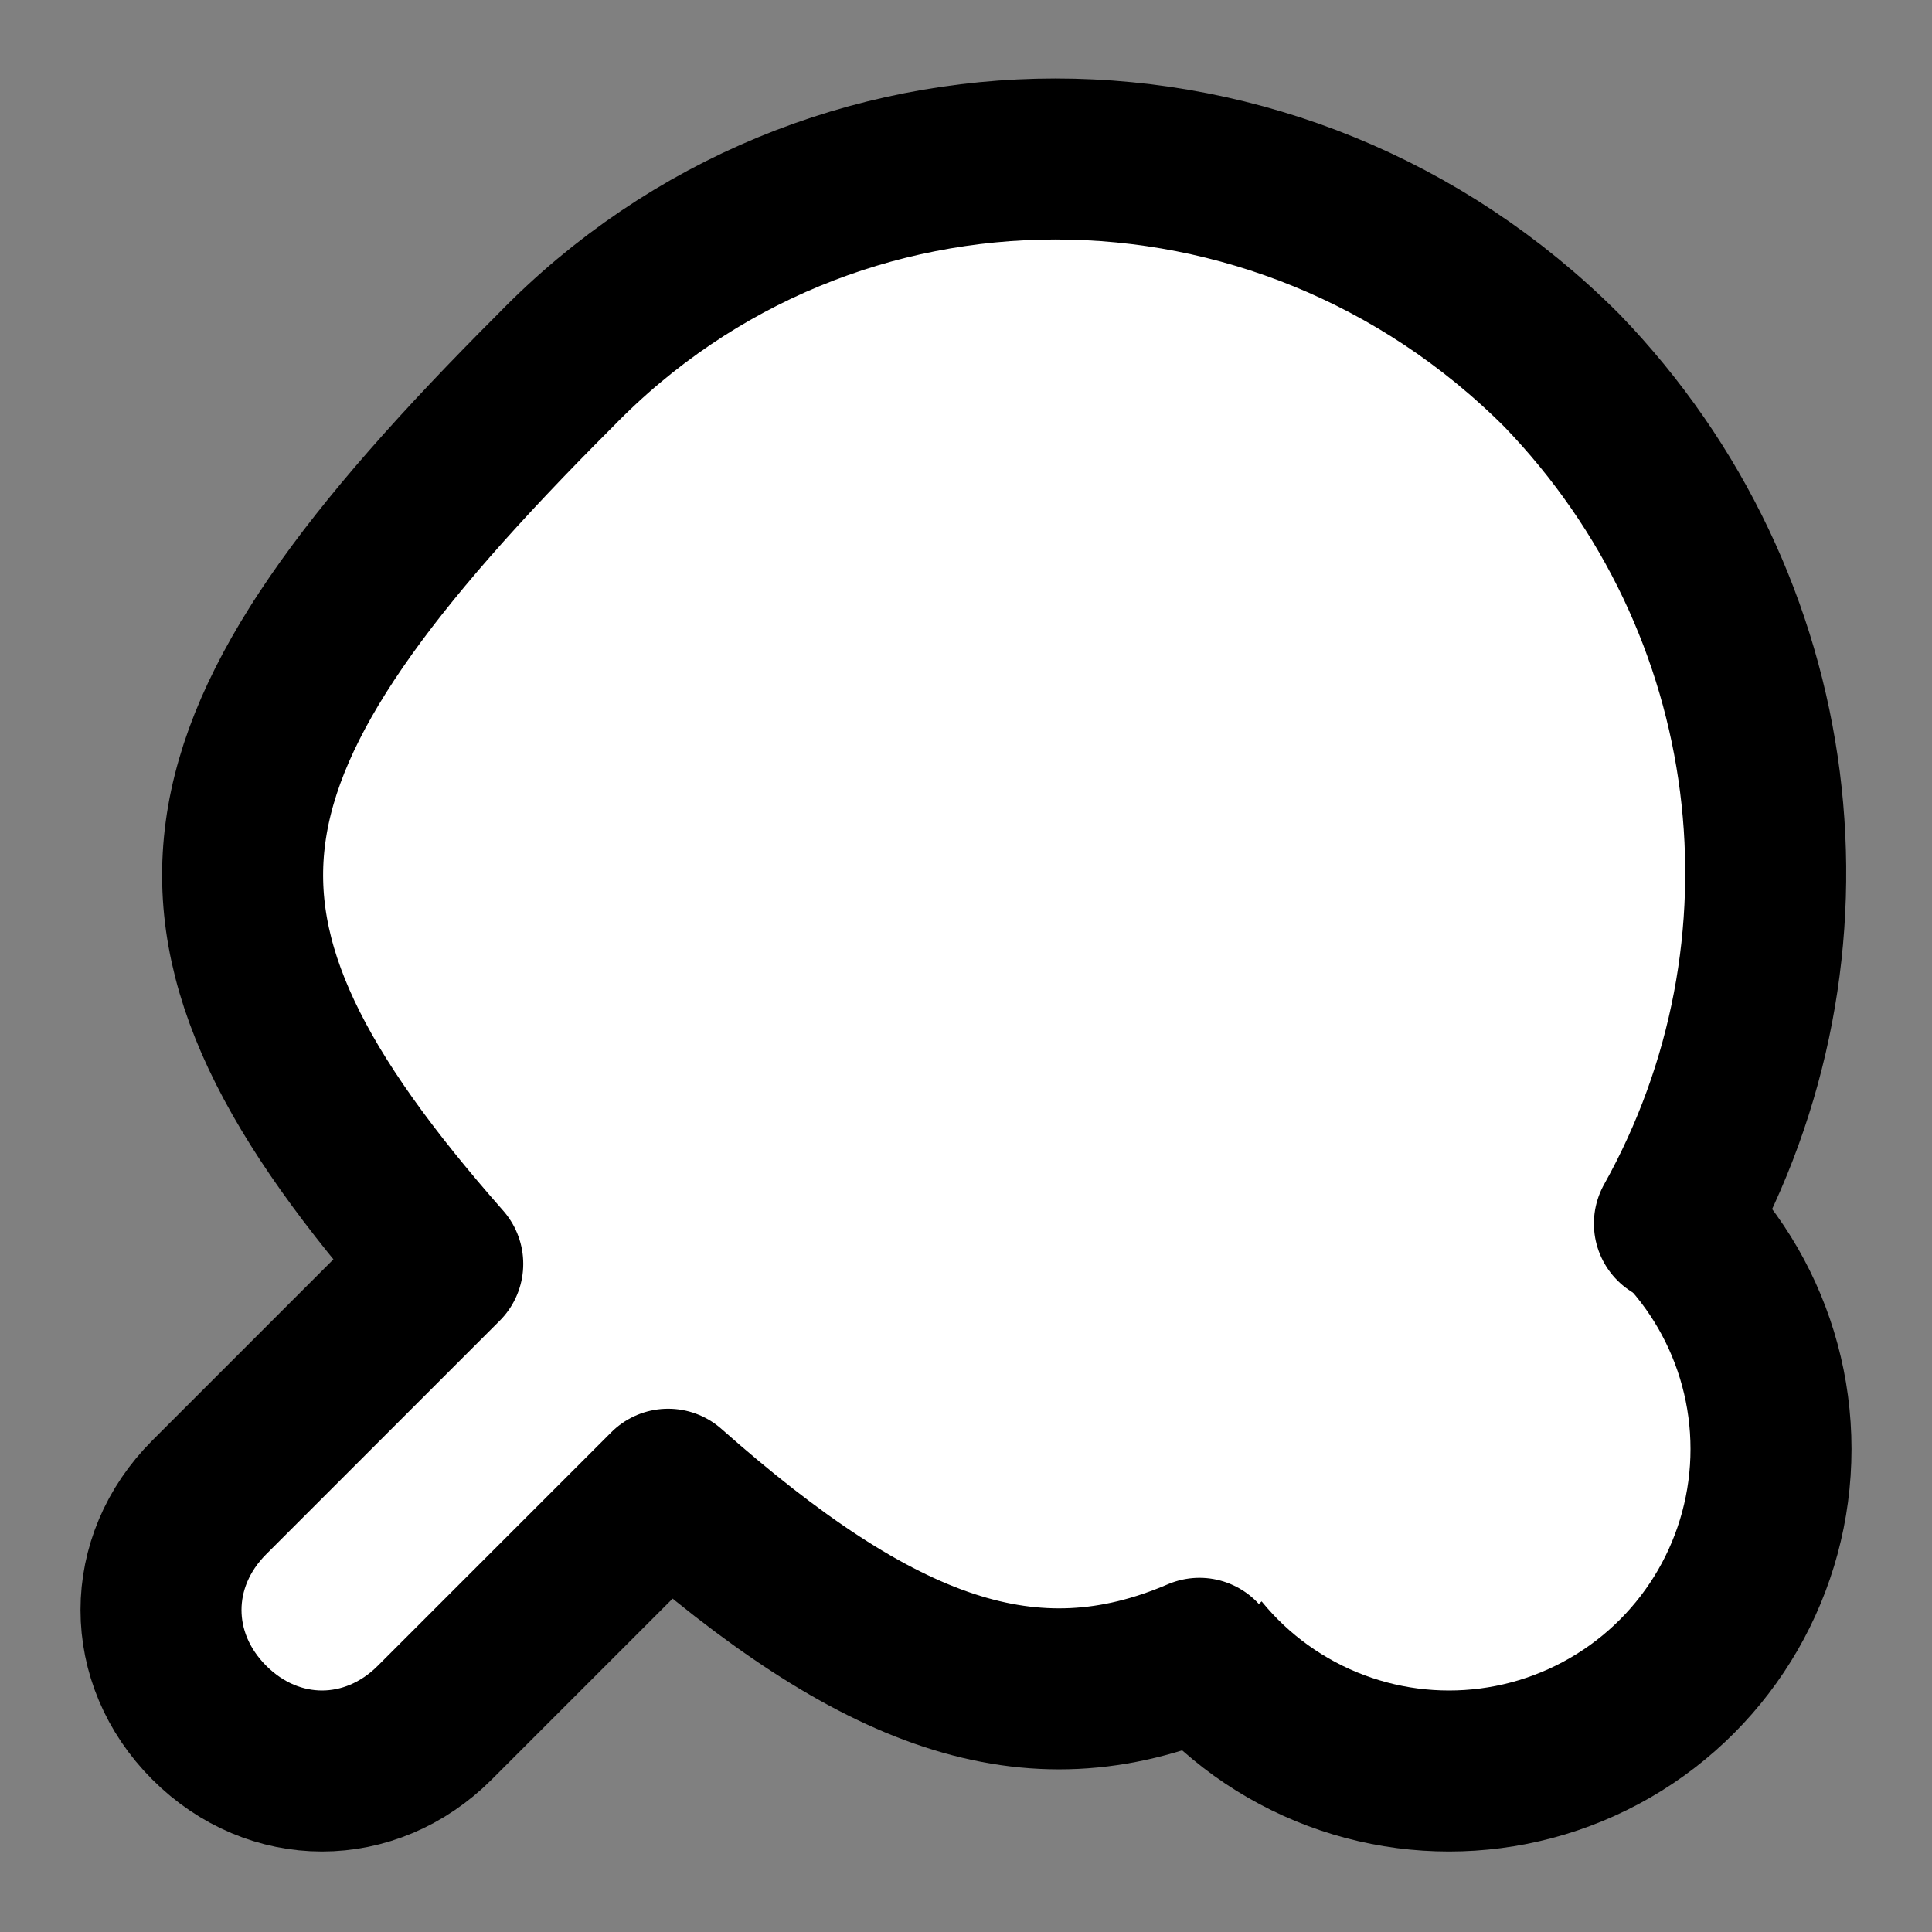
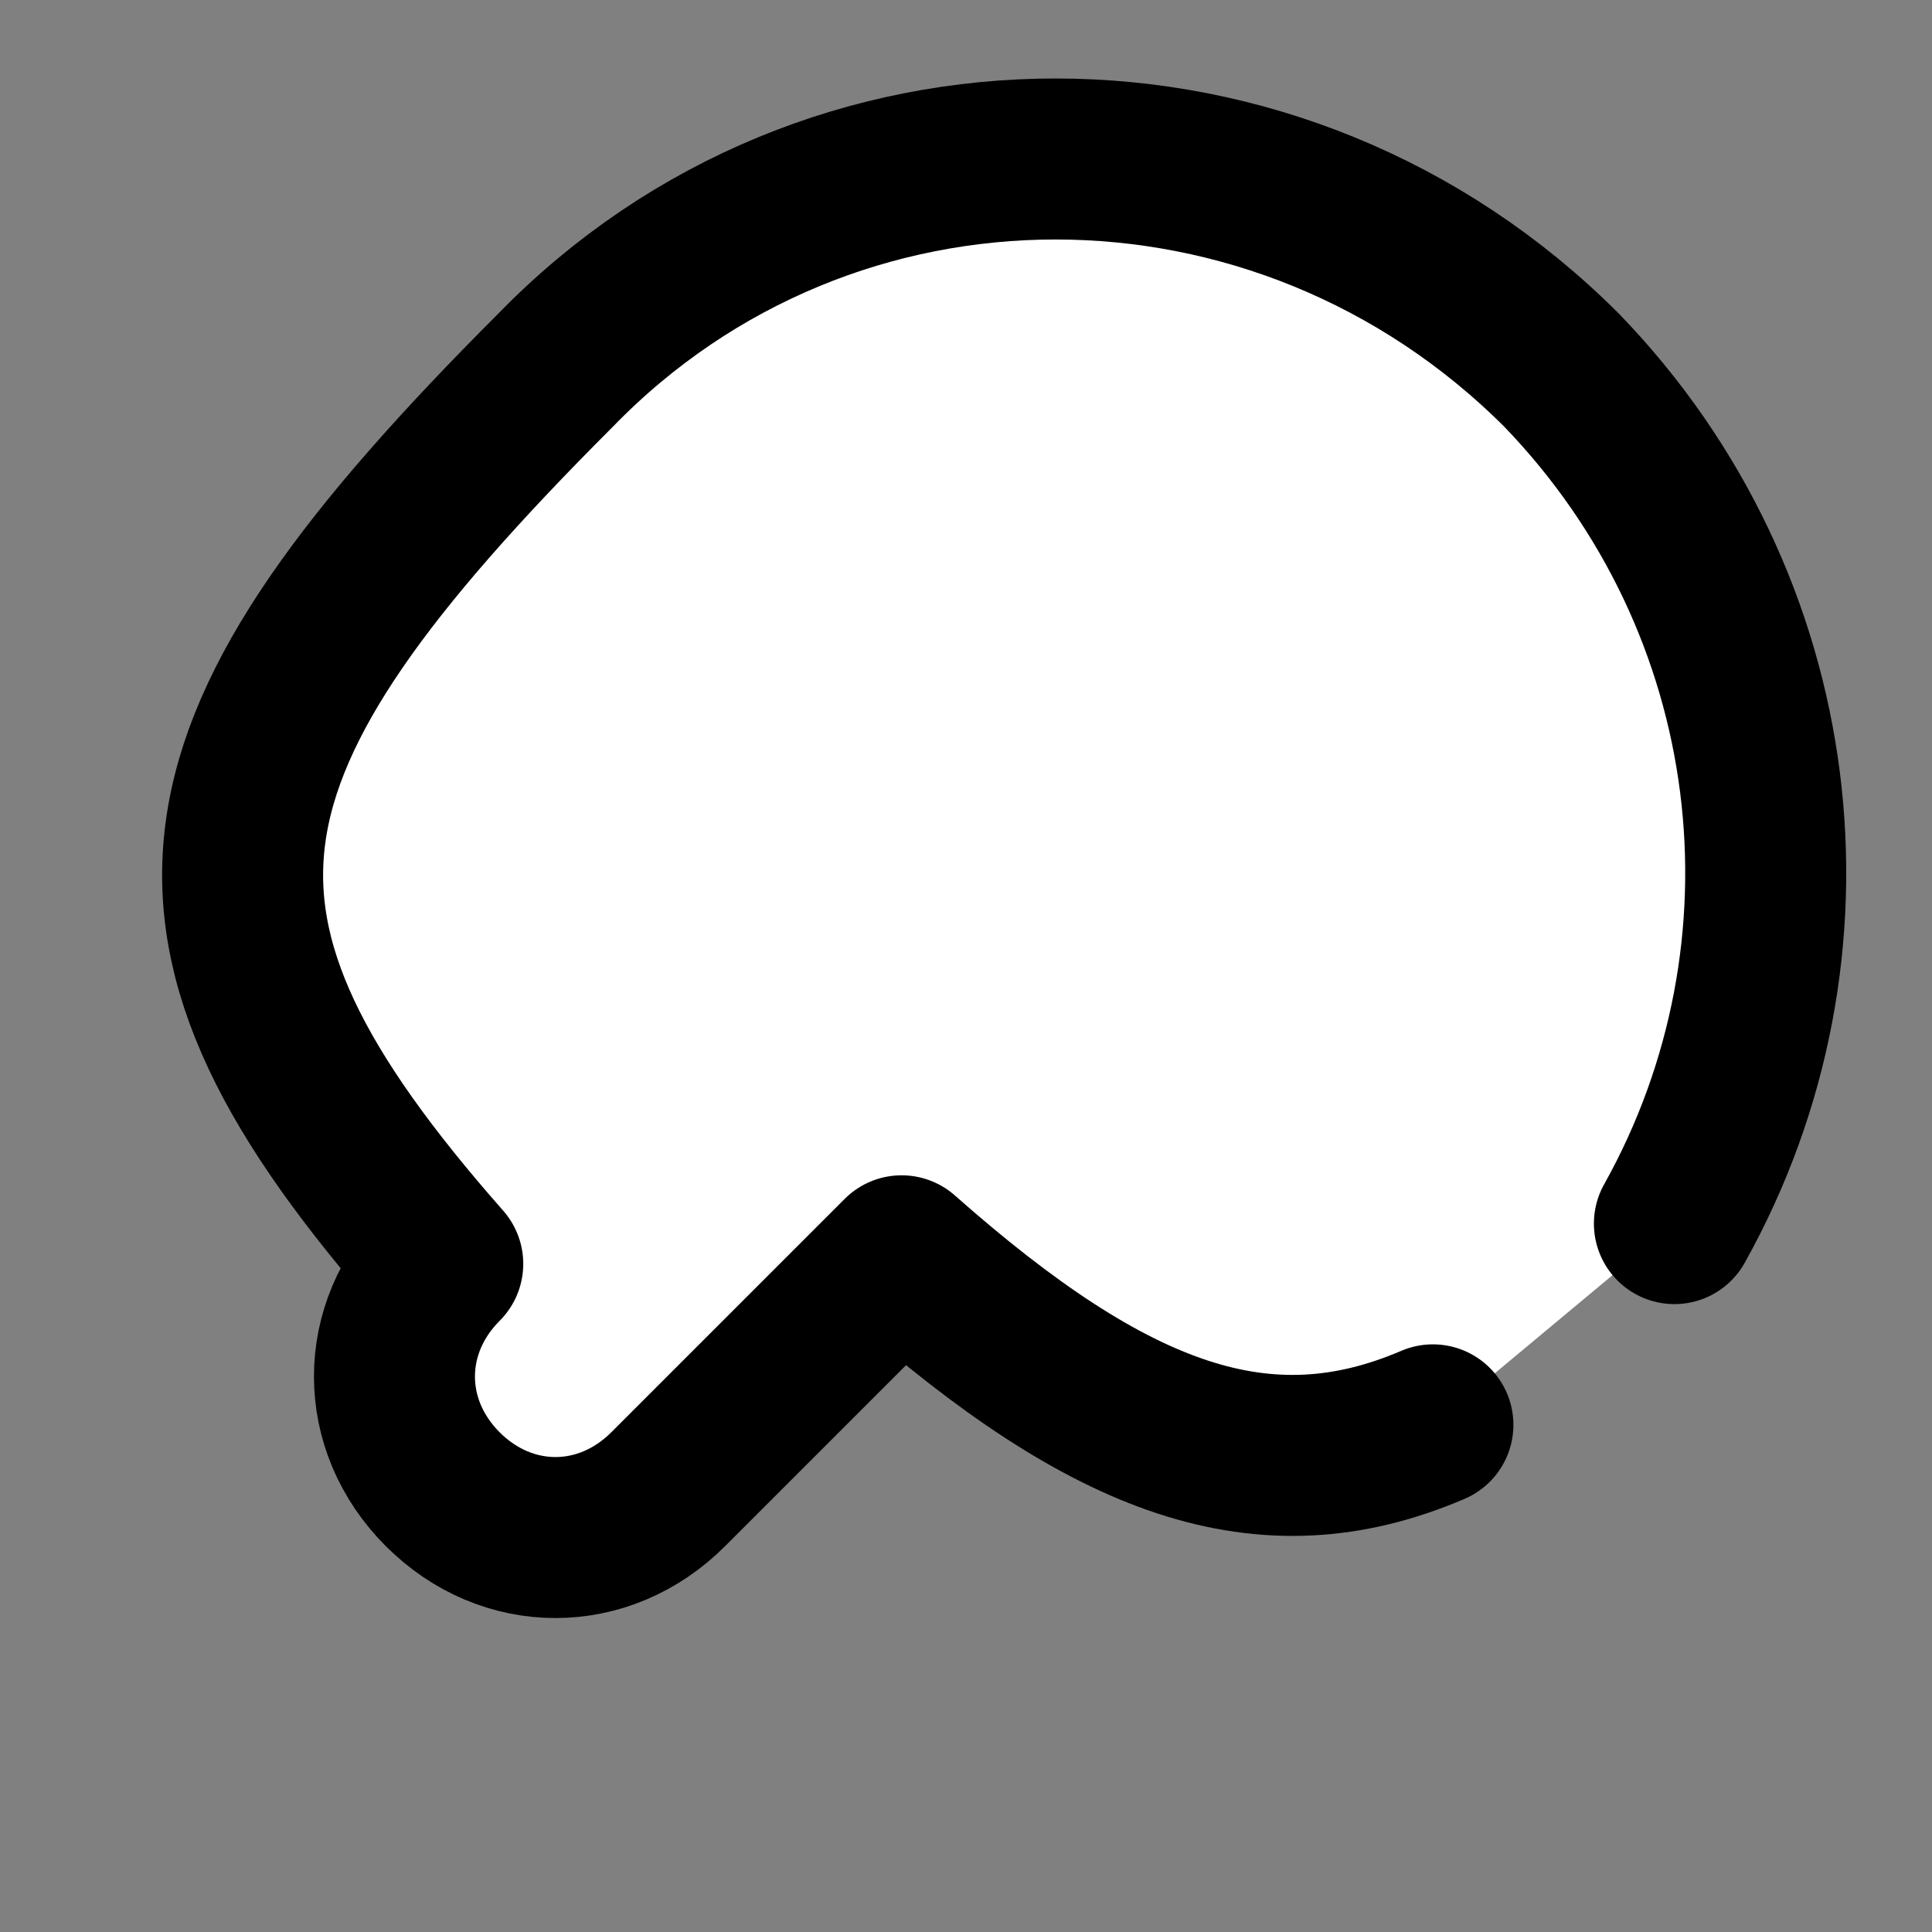
<svg xmlns="http://www.w3.org/2000/svg" width="24" height="24" viewBox="0 0 24 24" fill="#fff" stroke="currentColor" stroke-width="2" stroke-linecap="round" stroke-linejoin="round" class="lucide lucide-icon">
  <rect x="0" y="0" width="24" height="24" fill="#808080" stroke="none" />
  <style>
        @media screen and (prefers-color-scheme: light) {
          svg { fill: transparent !important; }
        }
        @media screen and (prefers-color-scheme: dark) {
          svg { stroke: #fff; fill: transparent !important; }
        }
      </style>
-   <circle cx="18" cy="18" r="4" />
-   <path d="m4 8 10 10" />
-   <path d="M20.8 15.2c1.9-3.4 1.4-7.7-1.4-10.6-3.5-3.5-9.1-3.5-12.5 0-4.7 4.7-5.1 6.9-1.4 11.1l-2.9 2.9c-.8.8-.8 2 0 2.8.8.8 2 .8 2.8 0l2.9-2.9c2.6 2.3 4.5 3 6.6 2.1" />
+   <path d="M20.8 15.2c1.9-3.4 1.4-7.7-1.4-10.6-3.5-3.5-9.1-3.5-12.5 0-4.7 4.7-5.1 6.9-1.4 11.1c-.8.8-.8 2 0 2.8.8.8 2 .8 2.8 0l2.9-2.9c2.6 2.3 4.5 3 6.6 2.1" />
</svg>